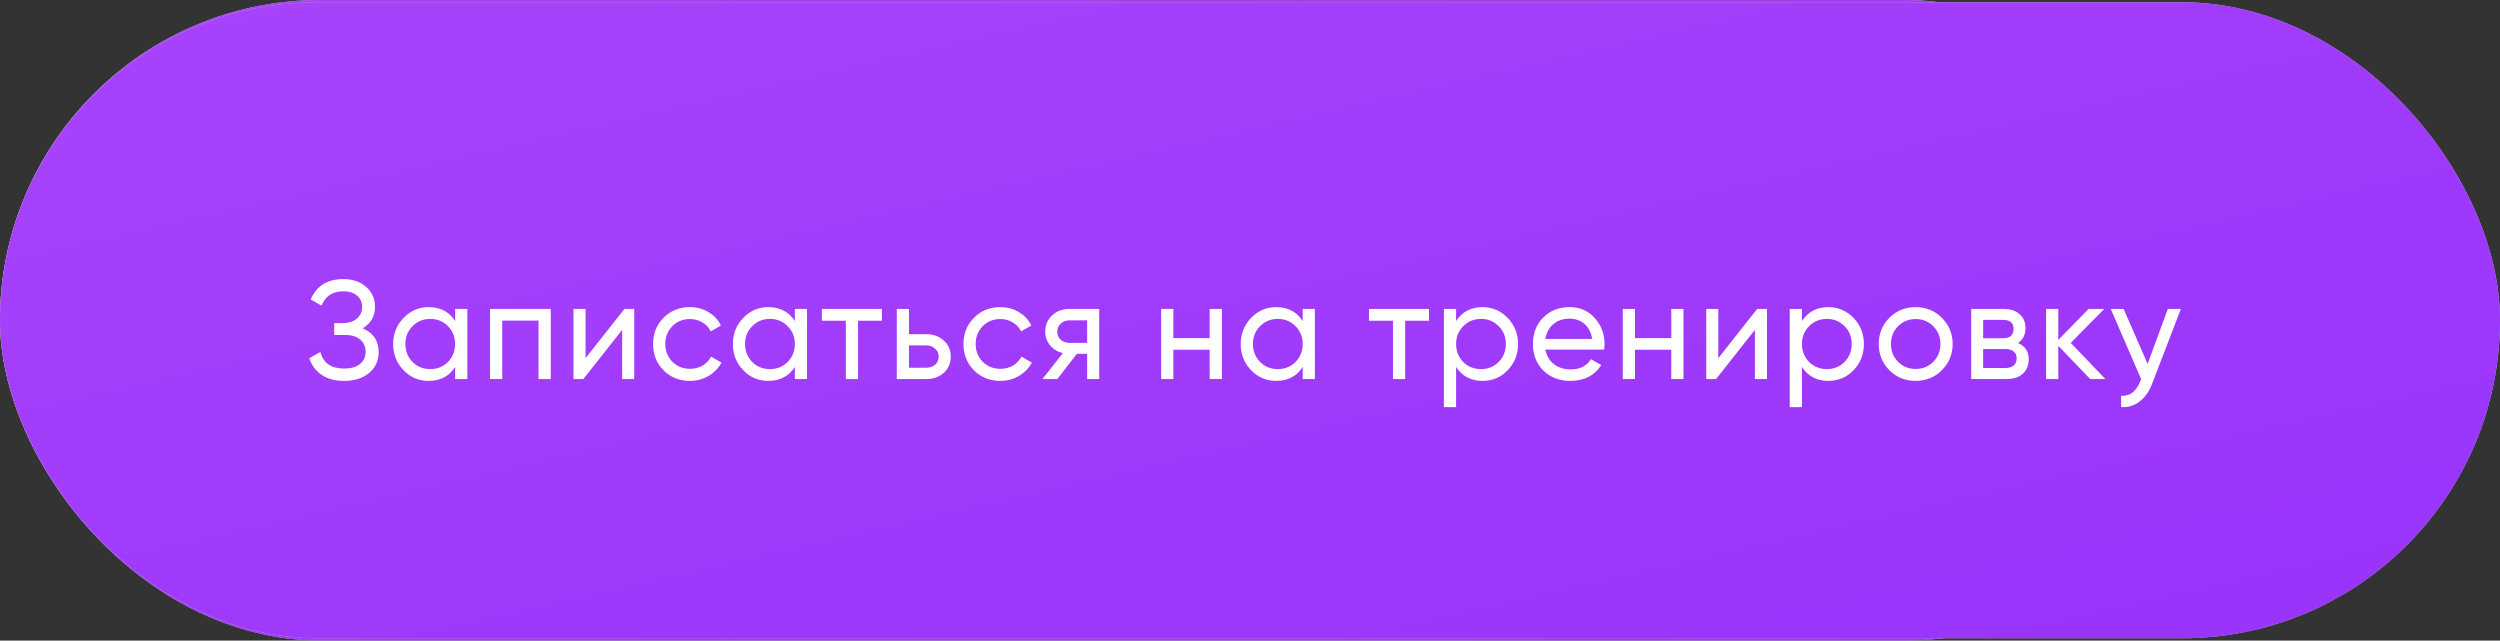
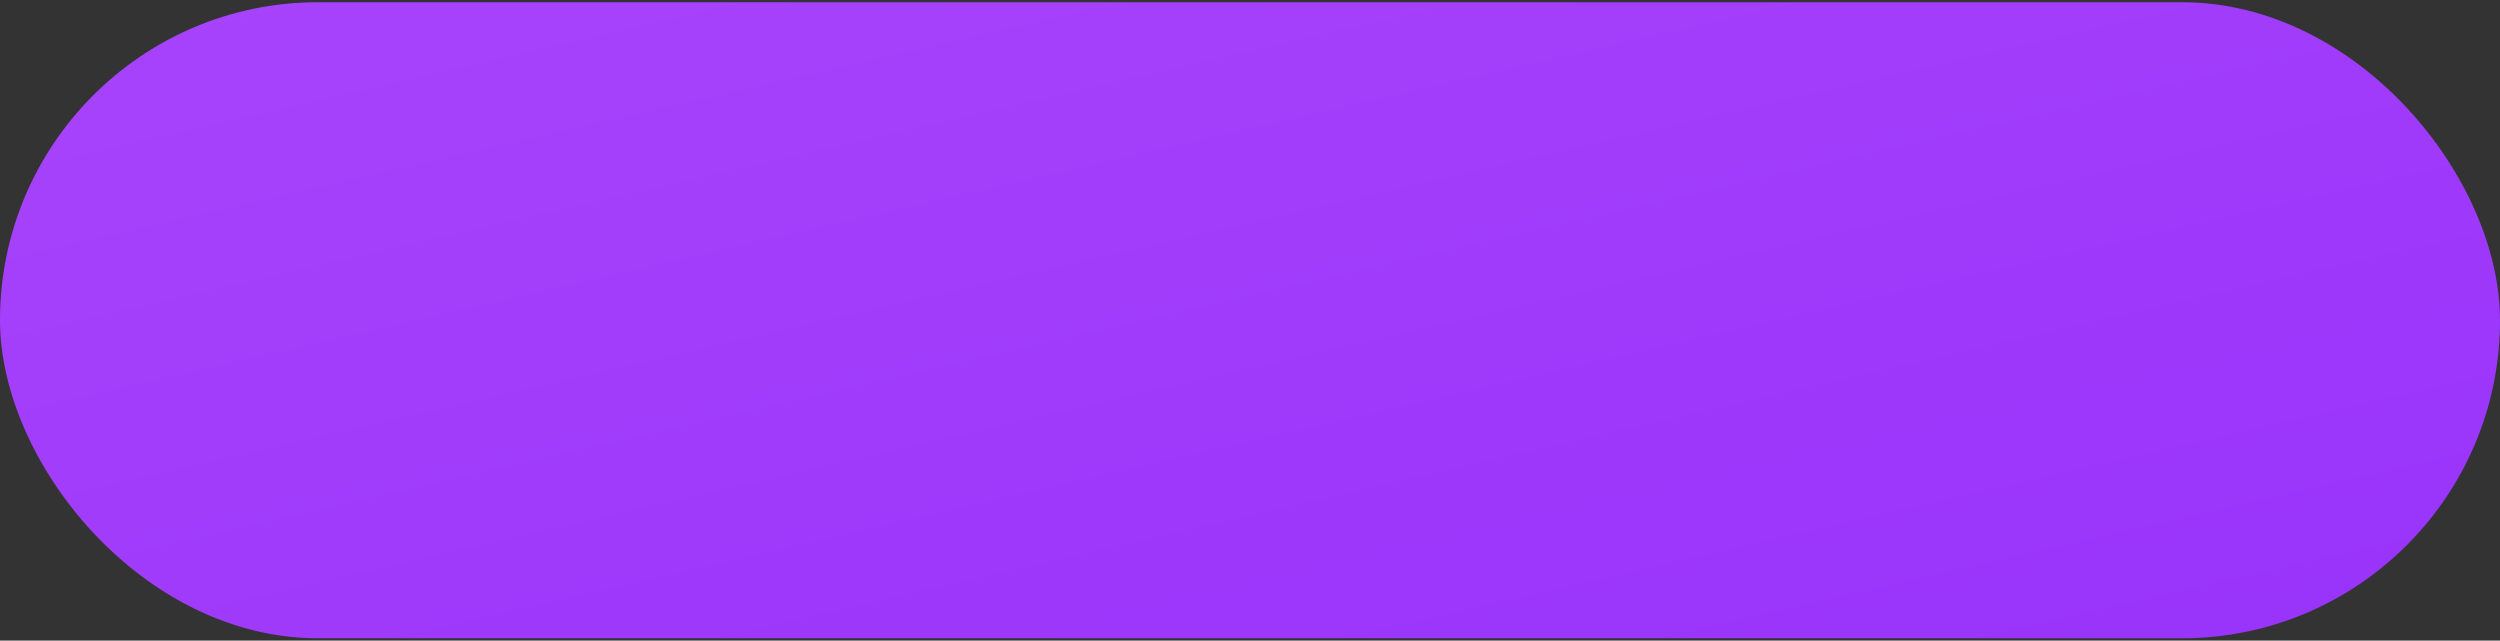
<svg xmlns="http://www.w3.org/2000/svg" width="320" height="82" viewBox="0 0 320 82" fill="none">
  <rect x="0" y="0" width="320" height="82" fill="#333333" stroke="none" />
-   <rect width="284.791" height="81.985" rx="40.993" fill="#C4C4C4" />
-   <rect width="284.791" height="81.985" rx="40.993" fill="url(#paint0_linear_297_80)" />
-   <rect y="0.286" width="320" height="81.413" rx="40.707" fill="#C4C4C4" />
  <rect y="0.286" width="320" height="81.413" rx="40.707" fill="url(#paint1_linear_297_80)" />
-   <path d="M46.423 42.023C47.787 42.609 48.469 43.632 48.469 45.092C48.469 46.169 48.062 47.048 47.249 47.73C46.447 48.412 45.382 48.753 44.054 48.753C42.882 48.753 41.919 48.496 41.165 47.981C40.423 47.467 39.897 46.761 39.585 45.863L41.003 45.056C41.374 46.468 42.391 47.173 44.054 47.173C44.916 47.173 45.586 46.982 46.064 46.599C46.555 46.216 46.8 45.696 46.8 45.038C46.8 44.38 46.573 43.859 46.118 43.477C45.663 43.082 45.041 42.884 44.252 42.884H42.78V41.359H43.839C44.593 41.359 45.197 41.173 45.651 40.802C46.118 40.419 46.351 39.923 46.351 39.313C46.351 38.703 46.136 38.212 45.705 37.841C45.275 37.47 44.688 37.285 43.947 37.285C42.559 37.285 41.631 37.901 41.165 39.133L39.765 38.326C40.519 36.591 41.913 35.724 43.947 35.724C45.155 35.724 46.13 36.059 46.872 36.728C47.626 37.386 48.002 38.236 48.002 39.277C48.002 40.485 47.476 41.401 46.423 42.023ZM58.258 41.09V39.546H59.82V48.52H58.258V46.976C57.492 48.161 56.362 48.753 54.866 48.753C53.598 48.753 52.527 48.298 51.654 47.389C50.768 46.468 50.326 45.349 50.326 44.033C50.326 42.729 50.768 41.616 51.654 40.695C52.539 39.773 53.61 39.313 54.866 39.313C56.362 39.313 57.492 39.905 58.258 41.09ZM55.064 47.245C55.973 47.245 56.733 46.94 57.343 46.33C57.953 45.696 58.258 44.93 58.258 44.033C58.258 43.123 57.953 42.364 57.343 41.754C56.733 41.131 55.973 40.82 55.064 40.82C54.166 40.82 53.413 41.131 52.802 41.754C52.192 42.364 51.887 43.123 51.887 44.033C51.887 44.93 52.192 45.696 52.802 46.33C53.413 46.94 54.166 47.245 55.064 47.245ZM62.724 39.546H70.495V48.52H68.933V41.036H64.285V48.52H62.724V39.546ZM74.953 45.846L79.924 39.546H81.181V48.52H79.637V42.22L74.666 48.52H73.41V39.546H74.953V45.846ZM88.313 48.753C86.961 48.753 85.837 48.304 84.939 47.407C84.042 46.498 83.593 45.373 83.593 44.033C83.593 42.693 84.042 41.574 84.939 40.677C85.837 39.767 86.961 39.313 88.313 39.313C89.199 39.313 89.994 39.528 90.7 39.959C91.406 40.378 91.933 40.946 92.279 41.664L90.969 42.418C90.742 41.939 90.389 41.556 89.91 41.269C89.444 40.982 88.911 40.838 88.313 40.838C87.416 40.838 86.662 41.143 86.052 41.754C85.454 42.376 85.155 43.136 85.155 44.033C85.155 44.918 85.454 45.672 86.052 46.294C86.662 46.904 87.416 47.209 88.313 47.209C88.911 47.209 89.45 47.072 89.928 46.797C90.407 46.51 90.772 46.127 91.023 45.648L92.351 46.42C91.956 47.138 91.4 47.706 90.682 48.125C89.964 48.544 89.175 48.753 88.313 48.753ZM101.739 41.09V39.546H103.3V48.52H101.739V46.976C100.973 48.161 99.842 48.753 98.347 48.753C97.078 48.753 96.007 48.298 95.134 47.389C94.249 46.468 93.806 45.349 93.806 44.033C93.806 42.729 94.249 41.616 95.134 40.695C96.019 39.773 97.09 39.313 98.347 39.313C99.842 39.313 100.973 39.905 101.739 41.09ZM98.544 47.245C99.453 47.245 100.213 46.94 100.823 46.33C101.433 45.696 101.739 44.93 101.739 44.033C101.739 43.123 101.433 42.364 100.823 41.754C100.213 41.131 99.453 40.82 98.544 40.82C97.647 40.82 96.893 41.131 96.283 41.754C95.672 42.364 95.367 43.123 95.367 44.033C95.367 44.93 95.672 45.696 96.283 46.33C96.893 46.94 97.647 47.245 98.544 47.245ZM105.199 39.546H112.88V41.054H109.829V48.52H108.268V41.054H105.199V39.546ZM116.348 42.777H118.574C119.471 42.777 120.213 43.046 120.799 43.584C121.397 44.111 121.696 44.799 121.696 45.648C121.696 46.498 121.397 47.191 120.799 47.73C120.201 48.256 119.459 48.52 118.574 48.52H114.787V39.546H116.348V42.777ZM116.348 47.066H118.574C119.028 47.066 119.405 46.934 119.704 46.671C120.003 46.408 120.153 46.067 120.153 45.648C120.153 45.229 119.997 44.888 119.686 44.625C119.387 44.35 119.016 44.212 118.574 44.212H116.348V47.066ZM128.043 48.753C126.691 48.753 125.566 48.304 124.669 47.407C123.772 46.498 123.323 45.373 123.323 44.033C123.323 42.693 123.772 41.574 124.669 40.677C125.566 39.767 126.691 39.313 128.043 39.313C128.928 39.313 129.724 39.528 130.43 39.959C131.136 40.378 131.662 40.946 132.009 41.664L130.699 42.418C130.472 41.939 130.119 41.556 129.64 41.269C129.174 40.982 128.641 40.838 128.043 40.838C127.146 40.838 126.392 41.143 125.782 41.754C125.183 42.376 124.884 43.136 124.884 44.033C124.884 44.918 125.183 45.672 125.782 46.294C126.392 46.904 127.146 47.209 128.043 47.209C128.641 47.209 129.18 47.072 129.658 46.797C130.137 46.51 130.502 46.127 130.753 45.648L132.081 46.42C131.686 47.138 131.13 47.706 130.412 48.125C129.694 48.544 128.904 48.753 128.043 48.753ZM136.875 39.546H140.698V48.52H139.154V45.289H137.844L135.332 48.52H133.429L136.05 45.199C135.368 45.032 134.817 44.697 134.399 44.194C133.992 43.692 133.788 43.106 133.788 42.436C133.788 41.61 134.081 40.922 134.668 40.372C135.254 39.821 135.99 39.546 136.875 39.546ZM136.929 43.889H139.154V41H136.929C136.474 41 136.092 41.137 135.78 41.413C135.481 41.676 135.332 42.023 135.332 42.453C135.332 42.872 135.481 43.219 135.78 43.494C136.092 43.758 136.474 43.889 136.929 43.889ZM154.837 43.279V39.546H156.399V48.52H154.837V44.769H150.189V48.52H148.628V39.546H150.189V43.279H154.837ZM166.744 41.09V39.546H168.305V48.52H166.744V46.976C165.978 48.161 164.847 48.753 163.352 48.753C162.084 48.753 161.013 48.298 160.139 47.389C159.254 46.468 158.811 45.349 158.811 44.033C158.811 42.729 159.254 41.616 160.139 40.695C161.025 39.773 162.096 39.313 163.352 39.313C164.847 39.313 165.978 39.905 166.744 41.09ZM163.549 47.245C164.459 47.245 165.218 46.94 165.829 46.33C166.439 45.696 166.744 44.93 166.744 44.033C166.744 43.123 166.439 42.364 165.829 41.754C165.218 41.131 164.459 40.82 163.549 40.82C162.652 40.82 161.898 41.131 161.288 41.754C160.678 42.364 160.373 43.123 160.373 44.033C160.373 44.93 160.678 45.696 161.288 46.33C161.898 46.94 162.652 47.245 163.549 47.245ZM175.229 39.546H182.911V41.054H179.86V48.52H178.298V41.054H175.229V39.546ZM189.771 39.313C191.027 39.313 192.098 39.773 192.983 40.695C193.868 41.616 194.311 42.729 194.311 44.033C194.311 45.349 193.868 46.468 192.983 47.389C192.11 48.298 191.039 48.753 189.771 48.753C188.287 48.753 187.156 48.161 186.379 46.976V52.109H184.817V39.546H186.379V41.09C187.156 39.905 188.287 39.313 189.771 39.313ZM189.573 47.245C190.471 47.245 191.224 46.94 191.834 46.33C192.445 45.696 192.75 44.93 192.75 44.033C192.75 43.123 192.445 42.364 191.834 41.754C191.224 41.131 190.471 40.82 189.573 40.82C188.664 40.82 187.904 41.131 187.294 41.754C186.684 42.364 186.379 43.123 186.379 44.033C186.379 44.93 186.684 45.696 187.294 46.33C187.904 46.94 188.664 47.245 189.573 47.245ZM205.327 44.751H197.807C197.963 45.54 198.328 46.163 198.902 46.617C199.476 47.06 200.194 47.281 201.056 47.281C202.24 47.281 203.102 46.844 203.64 45.971L204.968 46.725C204.083 48.077 202.767 48.753 201.02 48.753C199.608 48.753 198.448 48.31 197.538 47.425C196.653 46.516 196.21 45.385 196.21 44.033C196.21 42.669 196.647 41.544 197.52 40.659C198.394 39.761 199.524 39.313 200.912 39.313C202.228 39.313 203.299 39.779 204.125 40.713C204.962 41.622 205.381 42.735 205.381 44.051C205.381 44.278 205.363 44.511 205.327 44.751ZM200.912 40.785C200.087 40.785 199.393 41.018 198.83 41.484C198.28 41.951 197.939 42.585 197.807 43.387H203.802C203.67 42.561 203.341 41.921 202.815 41.466C202.288 41.012 201.654 40.785 200.912 40.785ZM213.924 43.279V39.546H215.485V48.52H213.924V44.769H209.276V48.52H207.714V39.546H209.276V43.279H213.924ZM219.944 45.846L224.915 39.546H226.171V48.52H224.628V42.22L219.657 48.52H218.4V39.546H219.944V45.846ZM234.04 39.313C235.296 39.313 236.367 39.773 237.252 40.695C238.137 41.616 238.58 42.729 238.58 44.033C238.58 45.349 238.137 46.468 237.252 47.389C236.379 48.298 235.308 48.753 234.04 48.753C232.556 48.753 231.425 48.161 230.648 46.976V52.109H229.086V39.546H230.648V41.09C231.425 39.905 232.556 39.313 234.04 39.313ZM233.842 47.245C234.74 47.245 235.493 46.94 236.104 46.33C236.714 45.696 237.019 44.93 237.019 44.033C237.019 43.123 236.714 42.364 236.104 41.754C235.493 41.131 234.74 40.82 233.842 40.82C232.933 40.82 232.173 41.131 231.563 41.754C230.953 42.364 230.648 43.123 230.648 44.033C230.648 44.93 230.953 45.696 231.563 46.33C232.173 46.94 232.933 47.245 233.842 47.245ZM248.555 47.389C247.646 48.298 246.527 48.753 245.199 48.753C243.871 48.753 242.752 48.298 241.843 47.389C240.934 46.48 240.479 45.361 240.479 44.033C240.479 42.705 240.934 41.586 241.843 40.677C242.752 39.767 243.871 39.313 245.199 39.313C246.527 39.313 247.646 39.767 248.555 40.677C249.477 41.598 249.937 42.717 249.937 44.033C249.937 45.349 249.477 46.468 248.555 47.389ZM245.199 47.227C246.097 47.227 246.85 46.922 247.46 46.312C248.071 45.702 248.376 44.942 248.376 44.033C248.376 43.123 248.071 42.364 247.46 41.754C246.85 41.143 246.097 40.838 245.199 40.838C244.314 40.838 243.566 41.143 242.956 41.754C242.346 42.364 242.041 43.123 242.041 44.033C242.041 44.942 242.346 45.702 242.956 46.312C243.566 46.922 244.314 47.227 245.199 47.227ZM258.293 43.907C259.214 44.29 259.674 44.984 259.674 45.989C259.674 46.755 259.423 47.371 258.921 47.838C258.418 48.292 257.712 48.52 256.803 48.52H252.316V39.546H256.444C257.329 39.546 258.017 39.767 258.508 40.21C259.01 40.653 259.262 41.245 259.262 41.987C259.262 42.848 258.939 43.488 258.293 43.907ZM256.372 40.946H253.842V43.297H256.372C257.282 43.297 257.736 42.896 257.736 42.095C257.736 41.329 257.282 40.946 256.372 40.946ZM253.842 47.102H256.713C257.168 47.102 257.515 46.994 257.754 46.779C258.005 46.563 258.131 46.258 258.131 45.863C258.131 45.492 258.005 45.205 257.754 45.002C257.515 44.787 257.168 44.679 256.713 44.679H253.842V47.102ZM265.057 43.889L269.49 48.52H267.551L263.46 44.266V48.52H261.898V39.546H263.46V43.512L267.336 39.546H269.346L265.057 43.889ZM274.896 46.581L277.481 39.546H279.15L275.488 49.076C275.106 50.093 274.567 50.865 273.873 51.391C273.179 51.929 272.39 52.169 271.504 52.109V50.655C272.593 50.739 273.401 50.141 273.927 48.861L274.071 48.538L270.176 39.546H271.827L274.896 46.581Z" fill="white" />
  <defs>
    <linearGradient id="paint0_linear_297_80" x1="32.756" y1="-379.208" x2="185.886" y2="209.398" gradientUnits="userSpaceOnUse">
      <stop stop-color="#CD6BFE" />
      <stop offset="1" stop-color="#8E28FA" />
    </linearGradient>
    <linearGradient id="paint1_linear_297_80" x1="36.806" y1="-376.277" x2="173.084" y2="216.451" gradientUnits="userSpaceOnUse">
      <stop stop-color="#CD6BFE" />
      <stop offset="1" stop-color="#8E28FA" />
    </linearGradient>
  </defs>
</svg>